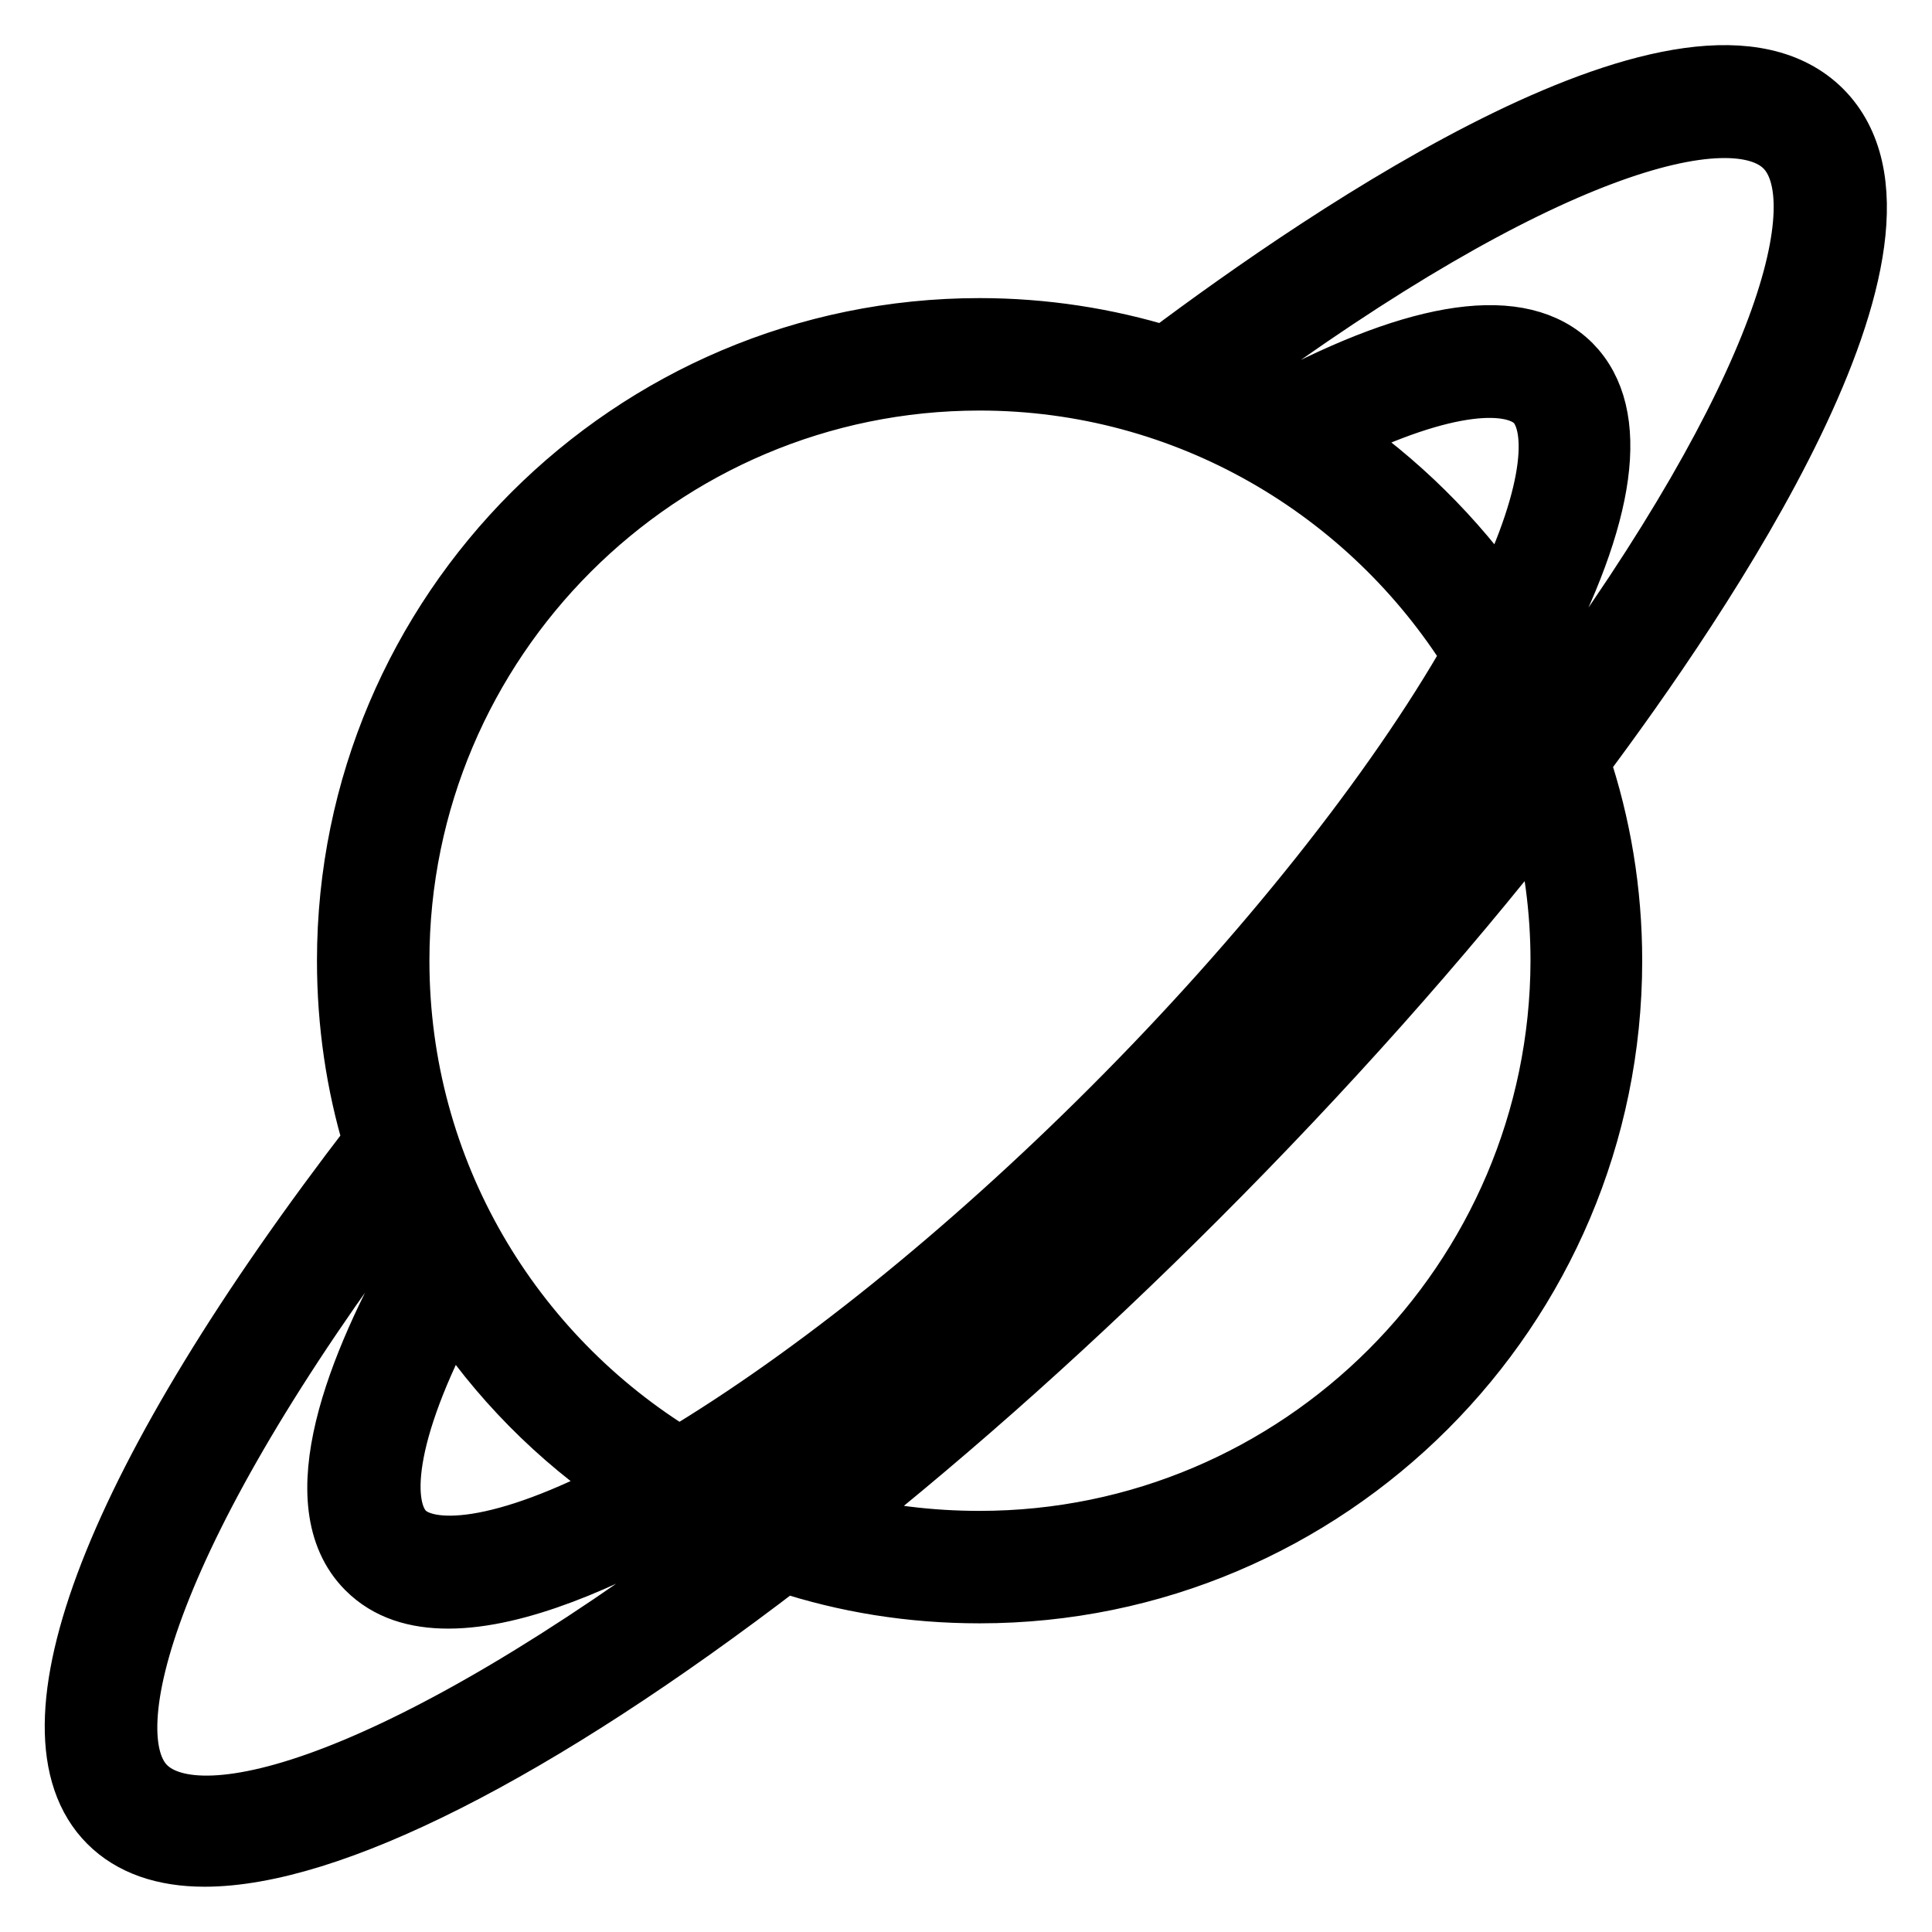
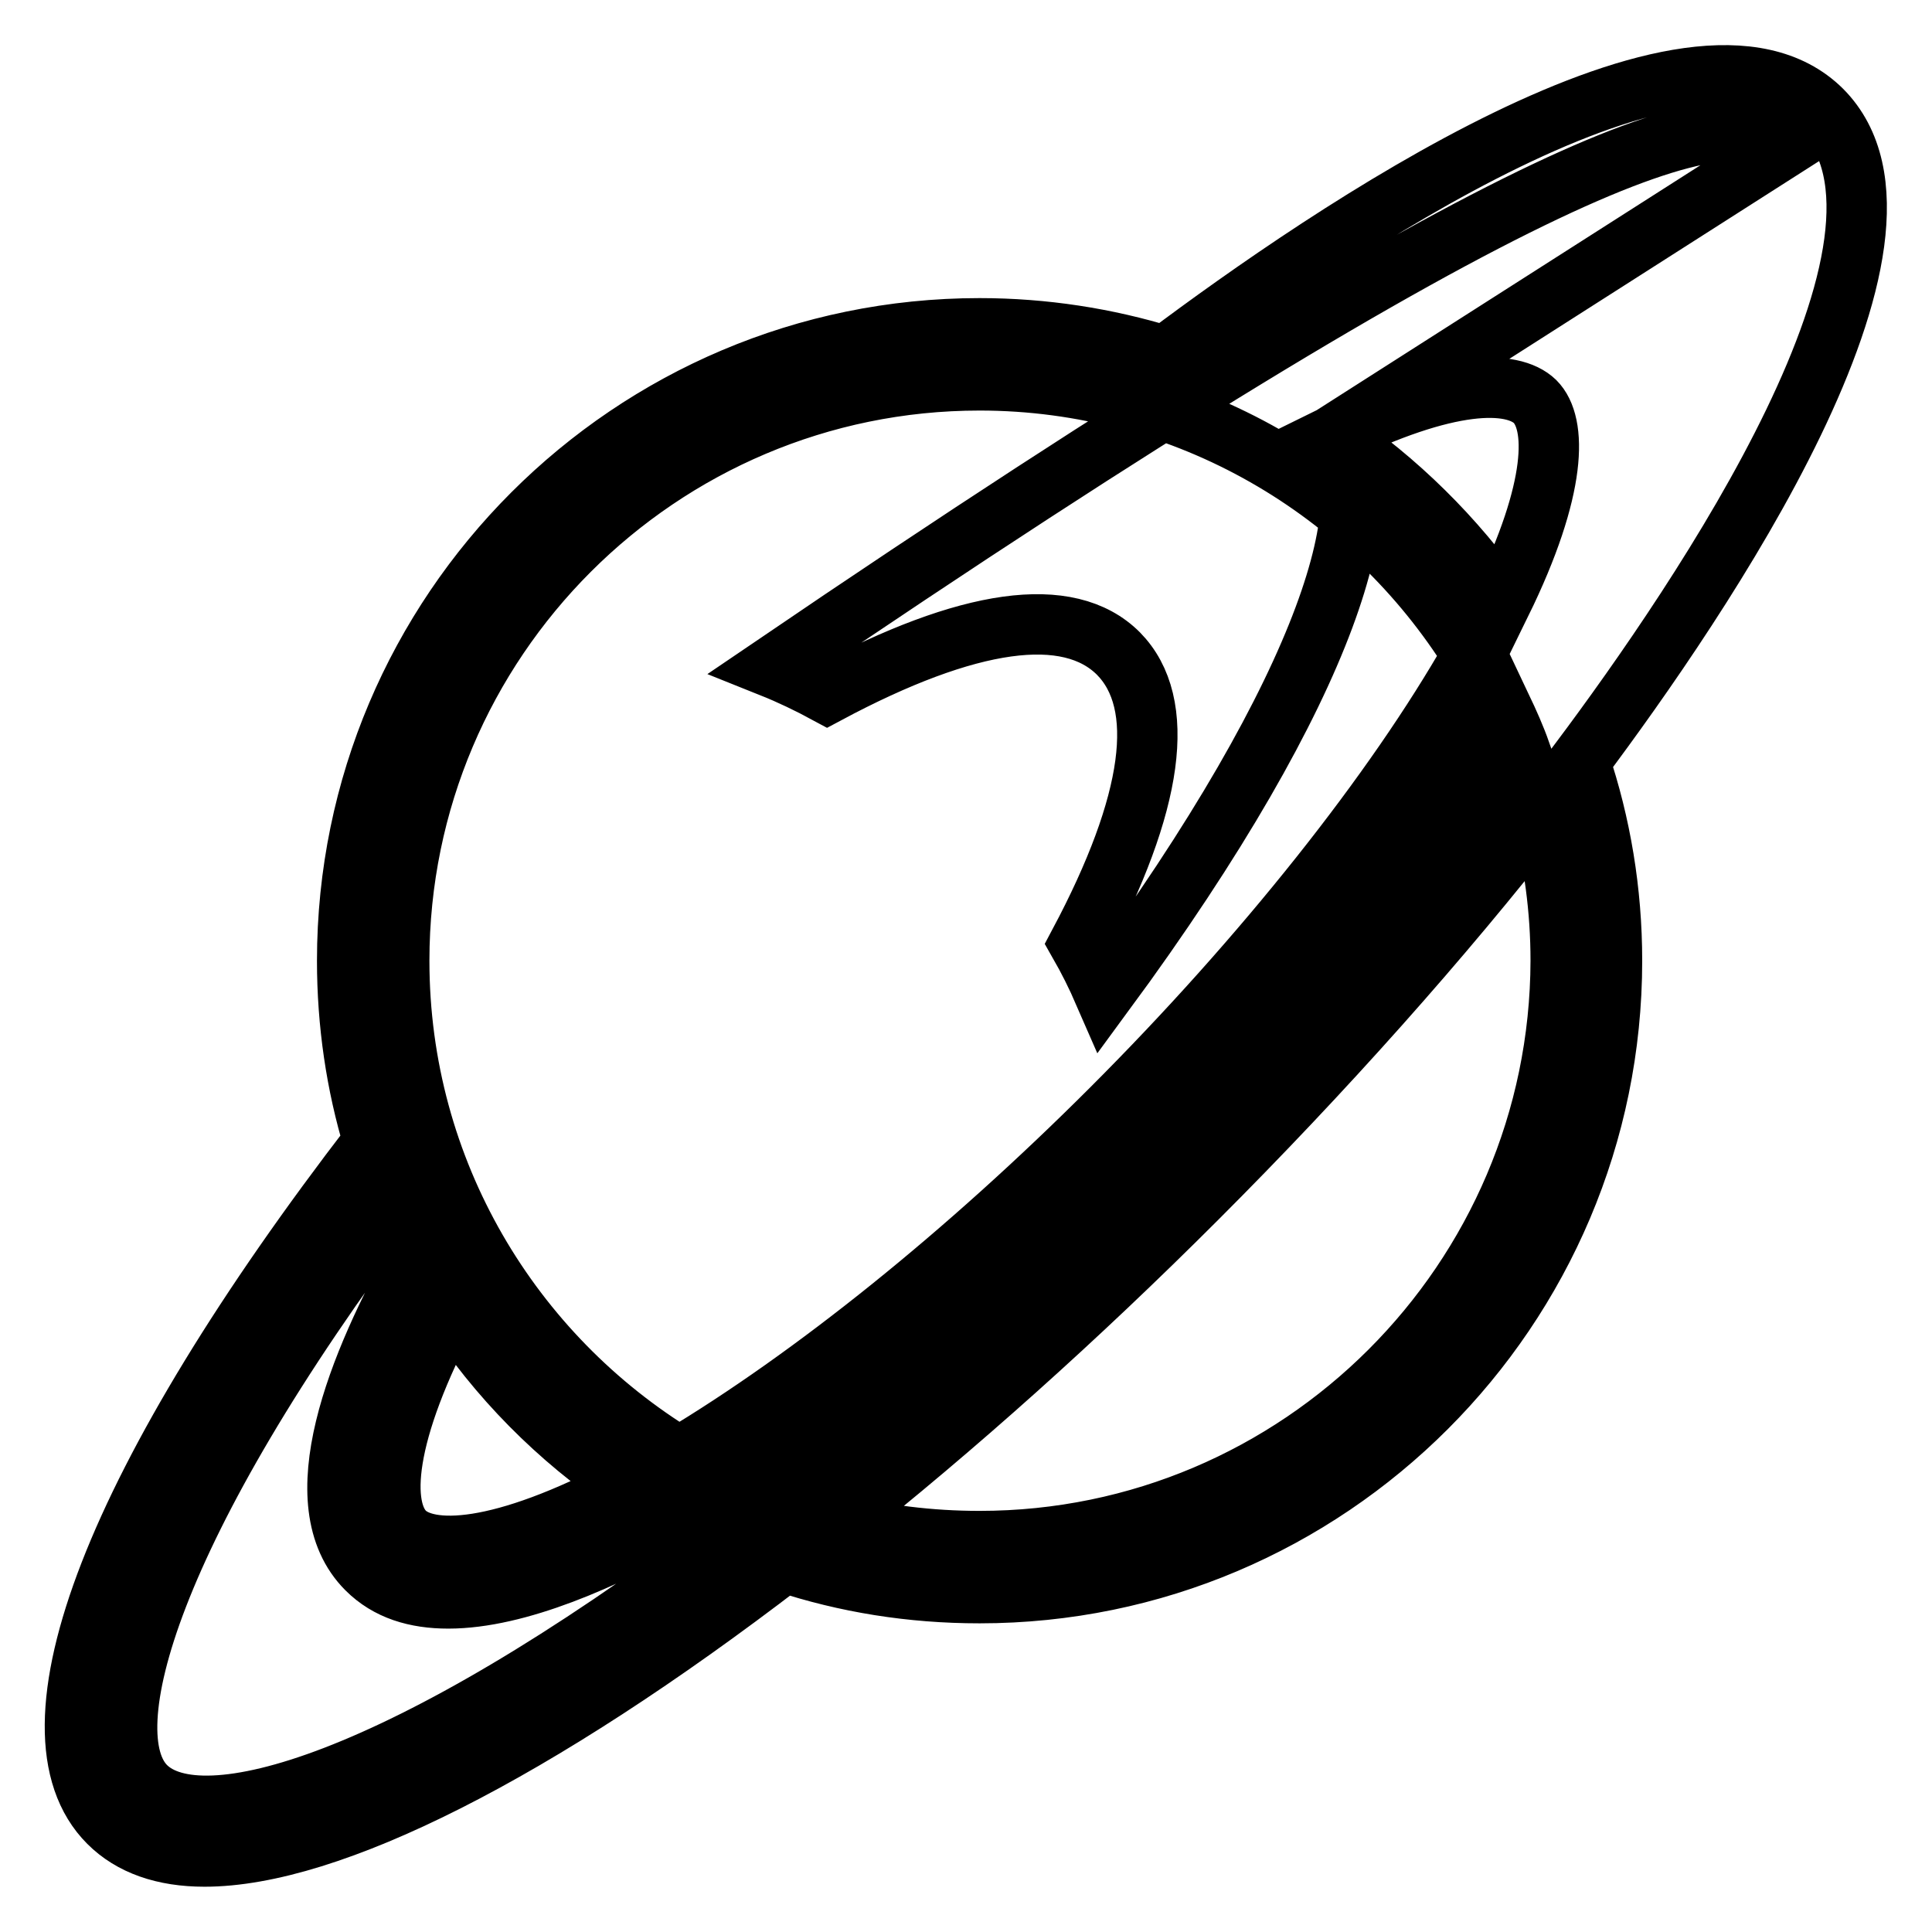
<svg xmlns="http://www.w3.org/2000/svg" version="1.1" x="0px" y="0px" viewBox="0 0 256 256" enable-background="new 0 0 256 256" xml:space="preserve">
  <g>
-     <path stroke-width="8" fill-opacity="0" stroke="#000000" d="M241.4,14.6C224.5-2.2,176,31,154.4,47.2c-7.8-2.4-16.1-3.7-24.6-3.7C83.6,43.5,46,81.1,46,127.3 c0,8.3,1.2,16.4,3.5,24c-34.2,44.4-47.3,78-35.1,90.2c3,3,7.3,4.5,12.7,4.5c16.5,0,43.7-13.6,76.8-39c8.2,2.7,16.8,4.1,25.9,4.1 c46.2,0,83.8-37.6,83.8-83.8c0-9.2-1.5-18.1-4.3-26.4C225.4,79.4,258.1,31.4,241.4,14.6z M97.1,196.9 c17.3-10.8,36.6-26.6,55.1-45.1c19.6-19.6,36-40,46.8-58c0.9,1.9,1.8,3.9,2.5,5.9c-13.6,17.7-30,36.4-47.8,54.2 c-16.9,16.9-34.1,32.2-51,45.4C100.8,198.5,98.9,197.7,97.1,196.9z M83.3,196.9c-17.1,9.1-26.6,9.2-29.7,6.1 c-3.2-3.2-3-12.7,6.2-29.9C65.9,182.5,73.9,190.6,83.3,196.9z M176.5,57.8c15.4-7.6,23.9-7.5,26.9-4.6c2.9,2.9,3,11.4-4.5,26.7 C192.8,71.2,185.2,63.7,176.5,57.8z M236.5,19.5c7,7,0.2,32.5-30.2,73.8c-1-2.3-2.1-4.5-3.3-6.6c9.9-18.6,11.7-31.8,5.2-38.4 c-6.6-6.6-19.9-4.7-38.6,5.3c-2.4-1.3-4.9-2.5-7.4-3.5C203.8,19.3,229.4,12.4,236.5,19.5z M129.8,50.4c27.5,0,51.7,14.6,65.3,36.4 c-10.3,18.1-27.6,39.9-47.8,60.1c-19.3,19.3-39.6,35.6-57.3,46.2c-22.2-13.5-37.1-37.9-37.1-65.8C52.9,84.9,87.4,50.4,129.8,50.4z  M19.3,236.7c-7.1-7.1,0.4-34.3,33-77.6c1,2.4,2.1,4.8,3.3,7.1c-8.2,14.5-15.7,33-7,41.7c2.8,2.8,6.5,3.9,10.8,3.9 c9.2,0,20.8-5.2,30.6-10.7c2,1.1,4.2,2.1,6.3,3.1C53.2,236.6,26.6,244,19.3,236.7z M129.8,204.2c-6.6,0-13.1-0.8-19.2-2.4 c16-12.7,32.1-27.1,48-43c16.8-16.8,32.4-34.3,45.6-51.2c1.7,6.3,2.6,12.9,2.6,19.7C206.7,169.7,172.2,204.2,129.8,204.2z" />
+     <path stroke-width="8" fill-opacity="0" stroke="#000000" d="M241.4,14.6C224.5-2.2,176,31,154.4,47.2c-7.8-2.4-16.1-3.7-24.6-3.7C83.6,43.5,46,81.1,46,127.3 c0,8.3,1.2,16.4,3.5,24c-34.2,44.4-47.3,78-35.1,90.2c3,3,7.3,4.5,12.7,4.5c16.5,0,43.7-13.6,76.8-39c8.2,2.7,16.8,4.1,25.9,4.1 c46.2,0,83.8-37.6,83.8-83.8c0-9.2-1.5-18.1-4.3-26.4C225.4,79.4,258.1,31.4,241.4,14.6z M97.1,196.9 c17.3-10.8,36.6-26.6,55.1-45.1c19.6-19.6,36-40,46.8-58c0.9,1.9,1.8,3.9,2.5,5.9c-13.6,17.7-30,36.4-47.8,54.2 c-16.9,16.9-34.1,32.2-51,45.4C100.8,198.5,98.9,197.7,97.1,196.9z M83.3,196.9c-17.1,9.1-26.6,9.2-29.7,6.1 c-3.2-3.2-3-12.7,6.2-29.9C65.9,182.5,73.9,190.6,83.3,196.9z M176.5,57.8c15.4-7.6,23.9-7.5,26.9-4.6c2.9,2.9,3,11.4-4.5,26.7 C192.8,71.2,185.2,63.7,176.5,57.8z c7,7,0.2,32.5-30.2,73.8c-1-2.3-2.1-4.5-3.3-6.6c9.9-18.6,11.7-31.8,5.2-38.4 c-6.6-6.6-19.9-4.7-38.6,5.3c-2.4-1.3-4.9-2.5-7.4-3.5C203.8,19.3,229.4,12.4,236.5,19.5z M129.8,50.4c27.5,0,51.7,14.6,65.3,36.4 c-10.3,18.1-27.6,39.9-47.8,60.1c-19.3,19.3-39.6,35.6-57.3,46.2c-22.2-13.5-37.1-37.9-37.1-65.8C52.9,84.9,87.4,50.4,129.8,50.4z  M19.3,236.7c-7.1-7.1,0.4-34.3,33-77.6c1,2.4,2.1,4.8,3.3,7.1c-8.2,14.5-15.7,33-7,41.7c2.8,2.8,6.5,3.9,10.8,3.9 c9.2,0,20.8-5.2,30.6-10.7c2,1.1,4.2,2.1,6.3,3.1C53.2,236.6,26.6,244,19.3,236.7z M129.8,204.2c-6.6,0-13.1-0.8-19.2-2.4 c16-12.7,32.1-27.1,48-43c16.8-16.8,32.4-34.3,45.6-51.2c1.7,6.3,2.6,12.9,2.6,19.7C206.7,169.7,172.2,204.2,129.8,204.2z" />
  </g>
</svg>